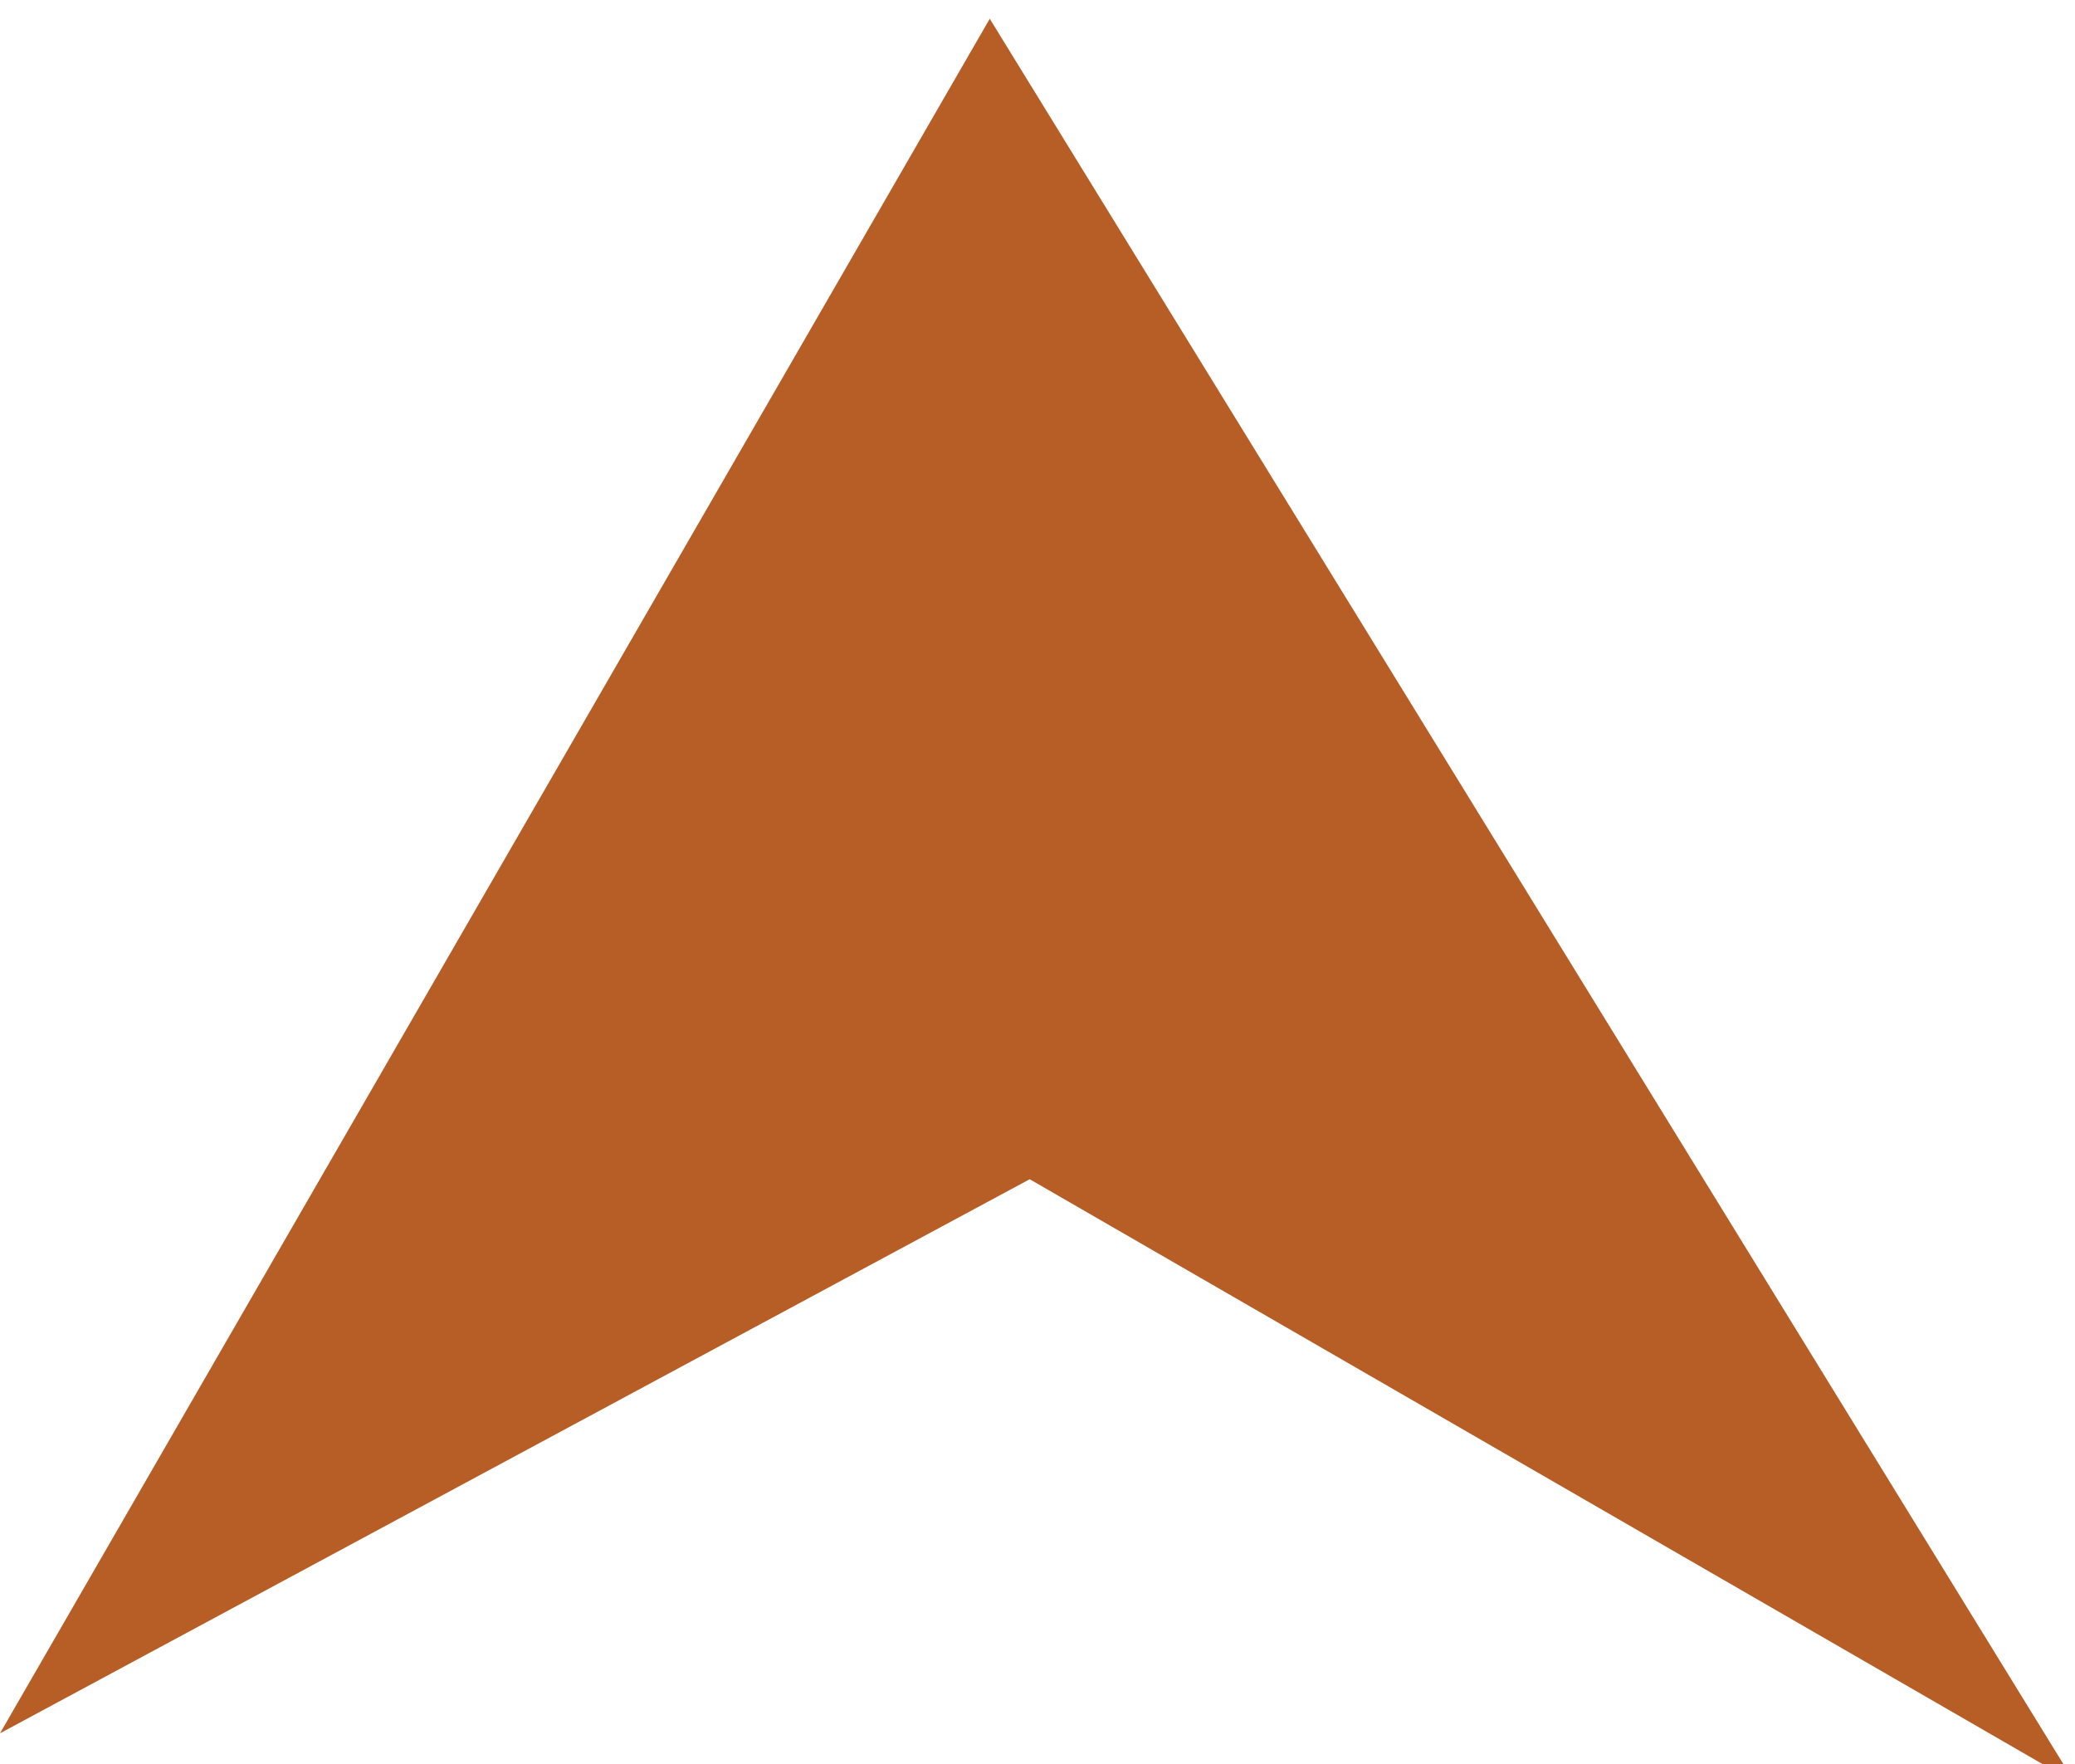
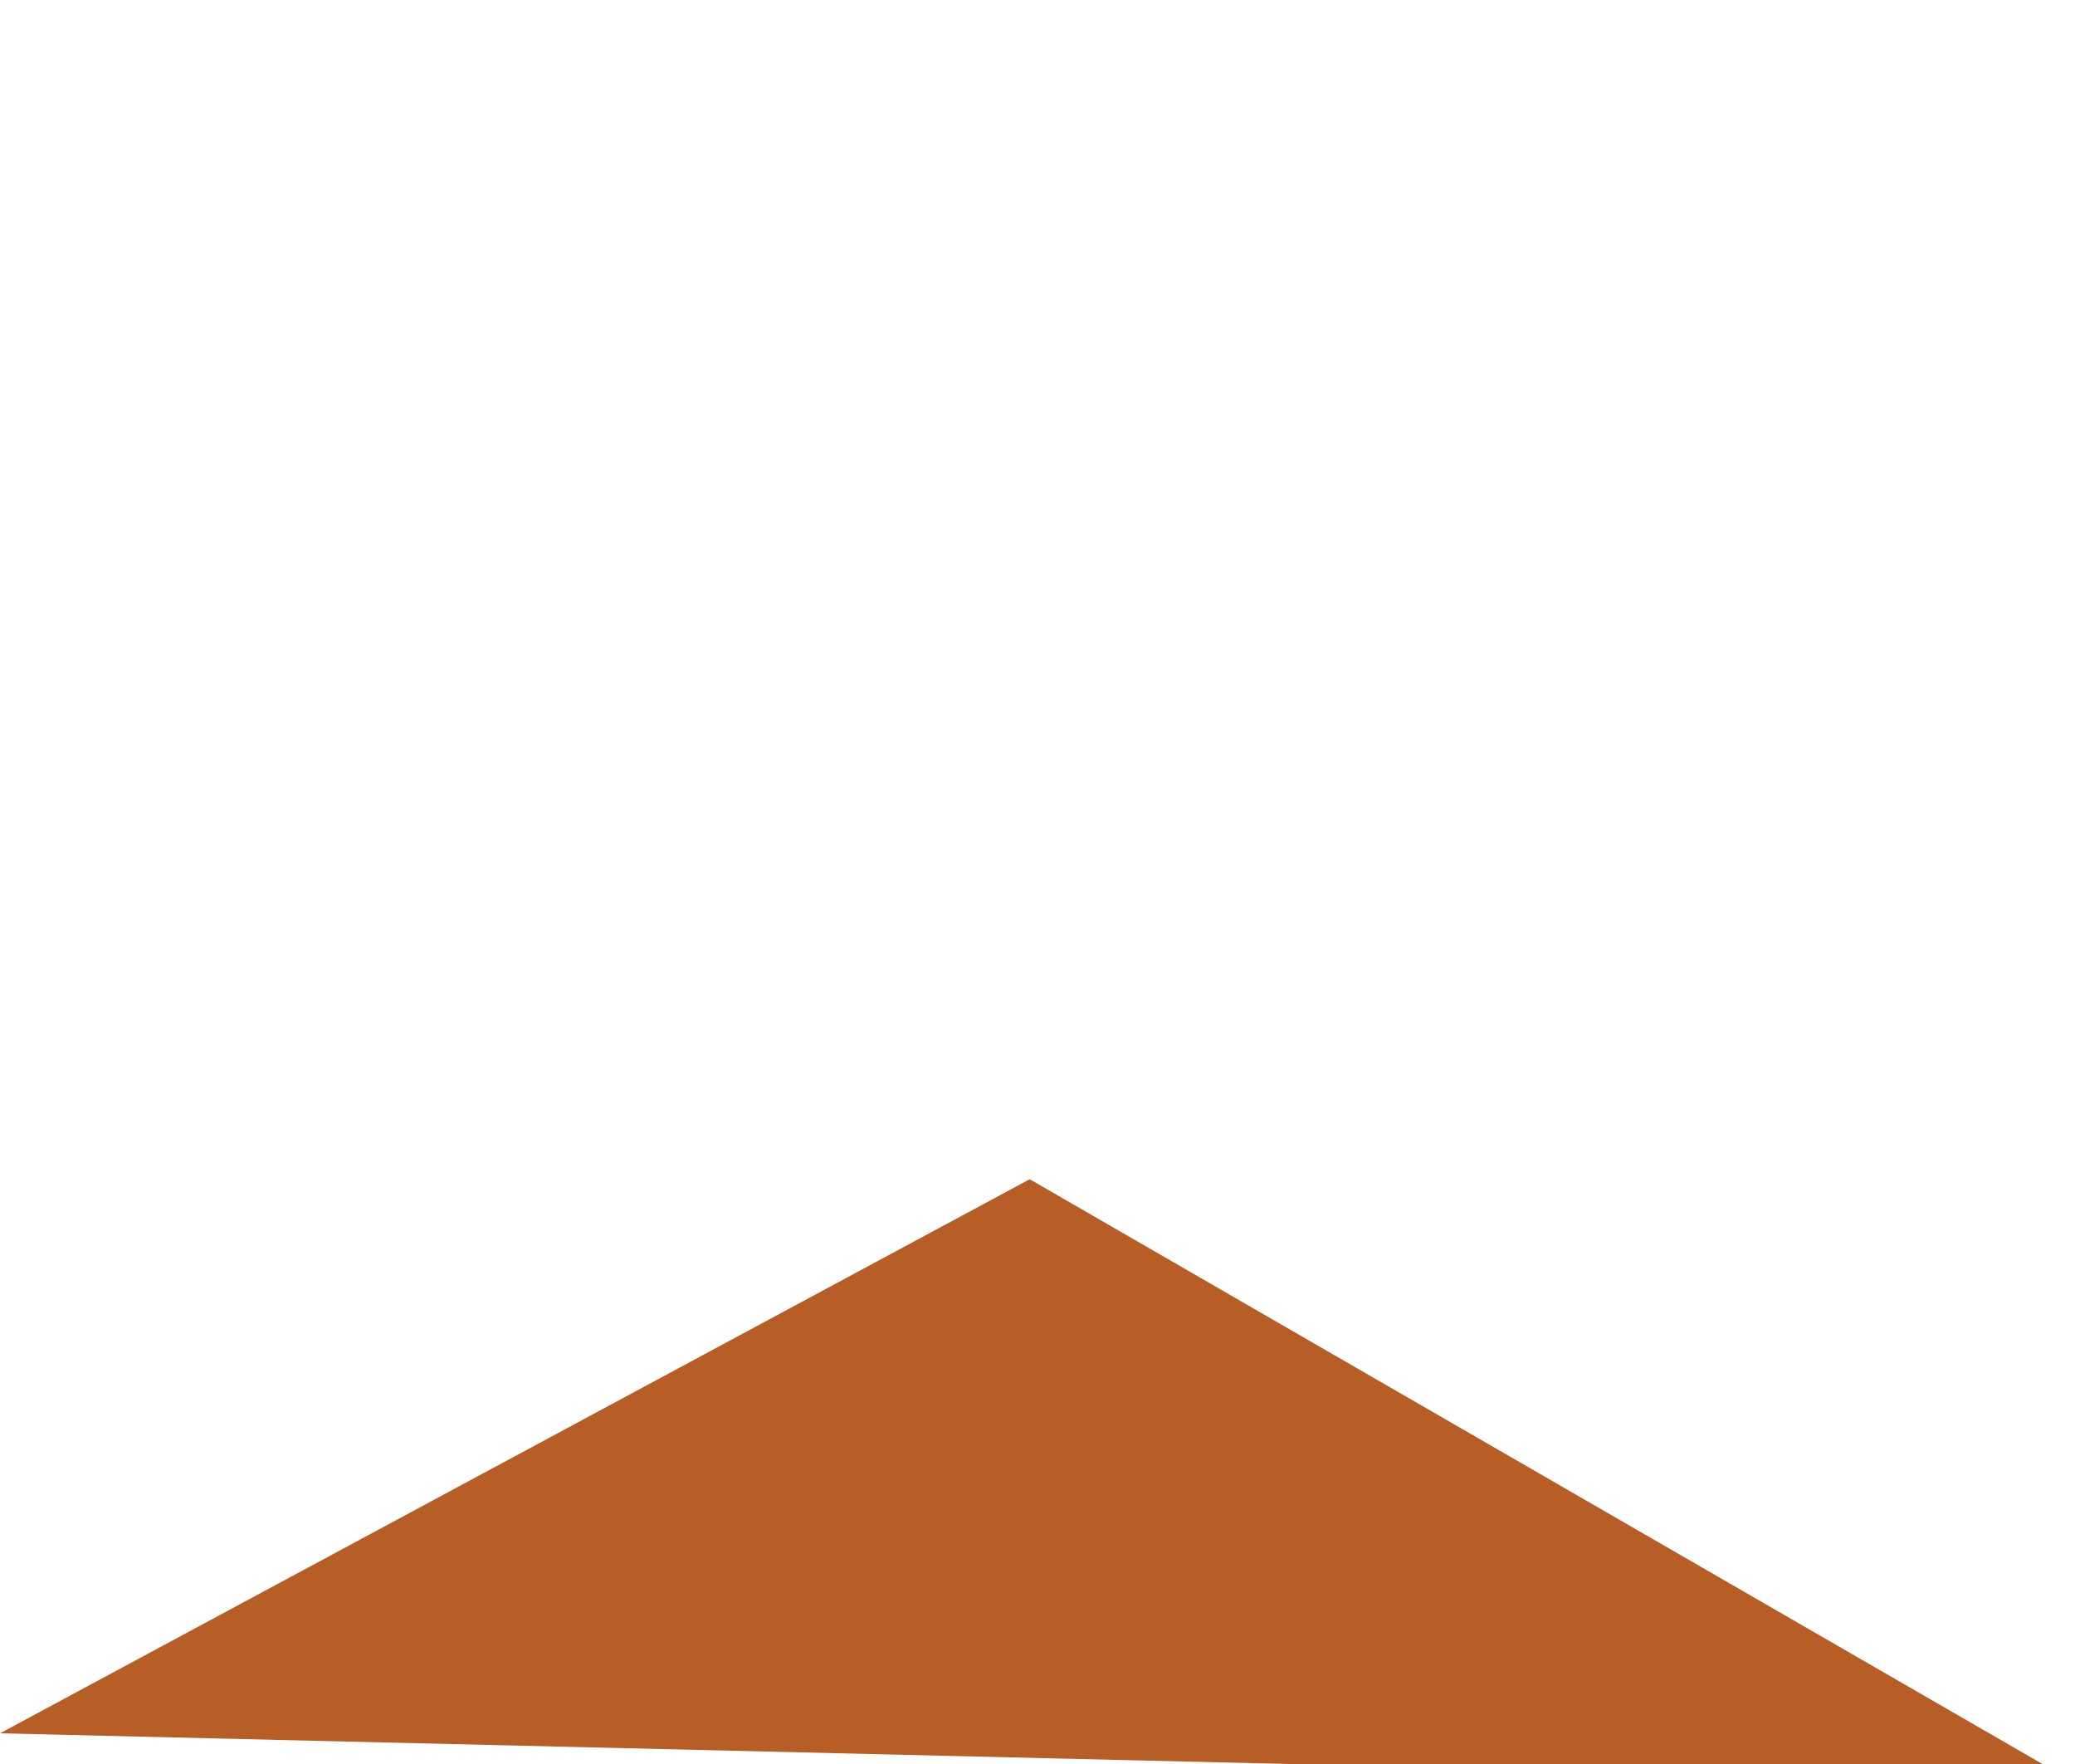
<svg xmlns="http://www.w3.org/2000/svg" width="37.29" height="31.7" viewBox="0 0 37.29 31.7" fill="none">
  <g id="Mask Group 15829">
-     <path id="Path 74586" d="M0 31.145L17.787 0.337L37.287 32.033L18.505 21.189L0 31.145Z" fill="#B75D26" />
+     <path id="Path 74586" d="M0 31.145L37.287 32.033L18.505 21.189L0 31.145Z" fill="#B75D26" />
  </g>
</svg>